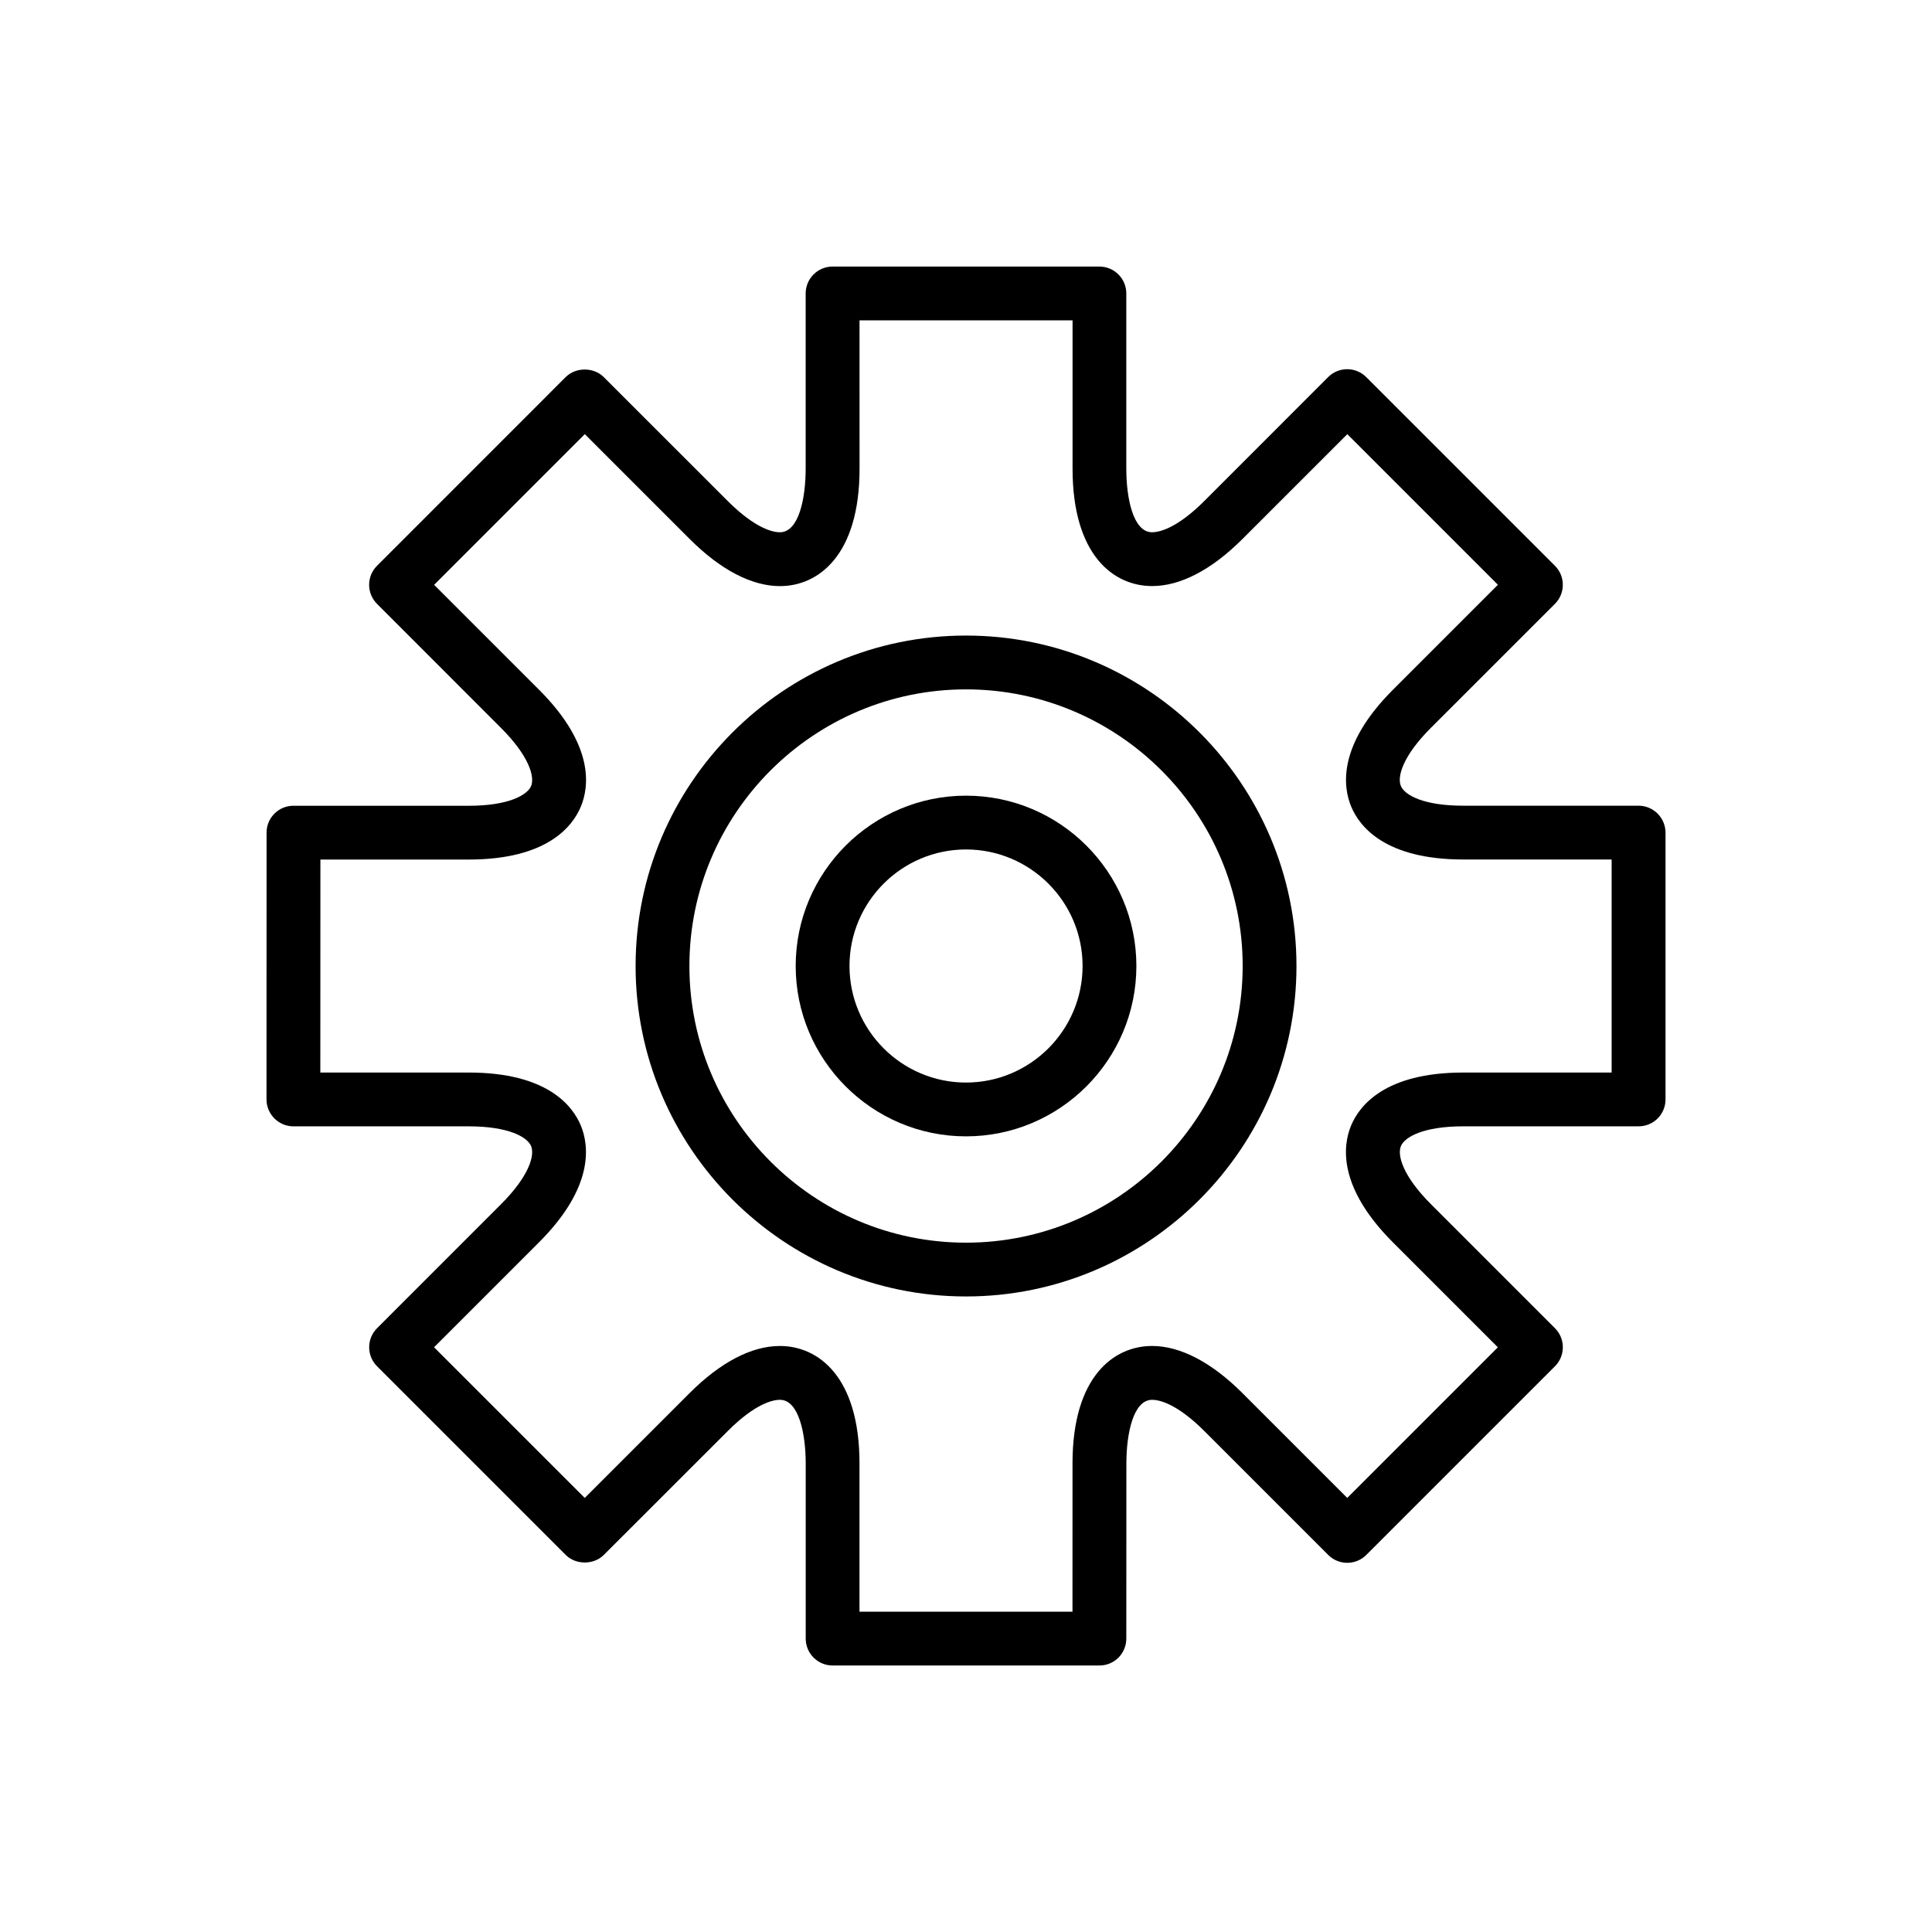
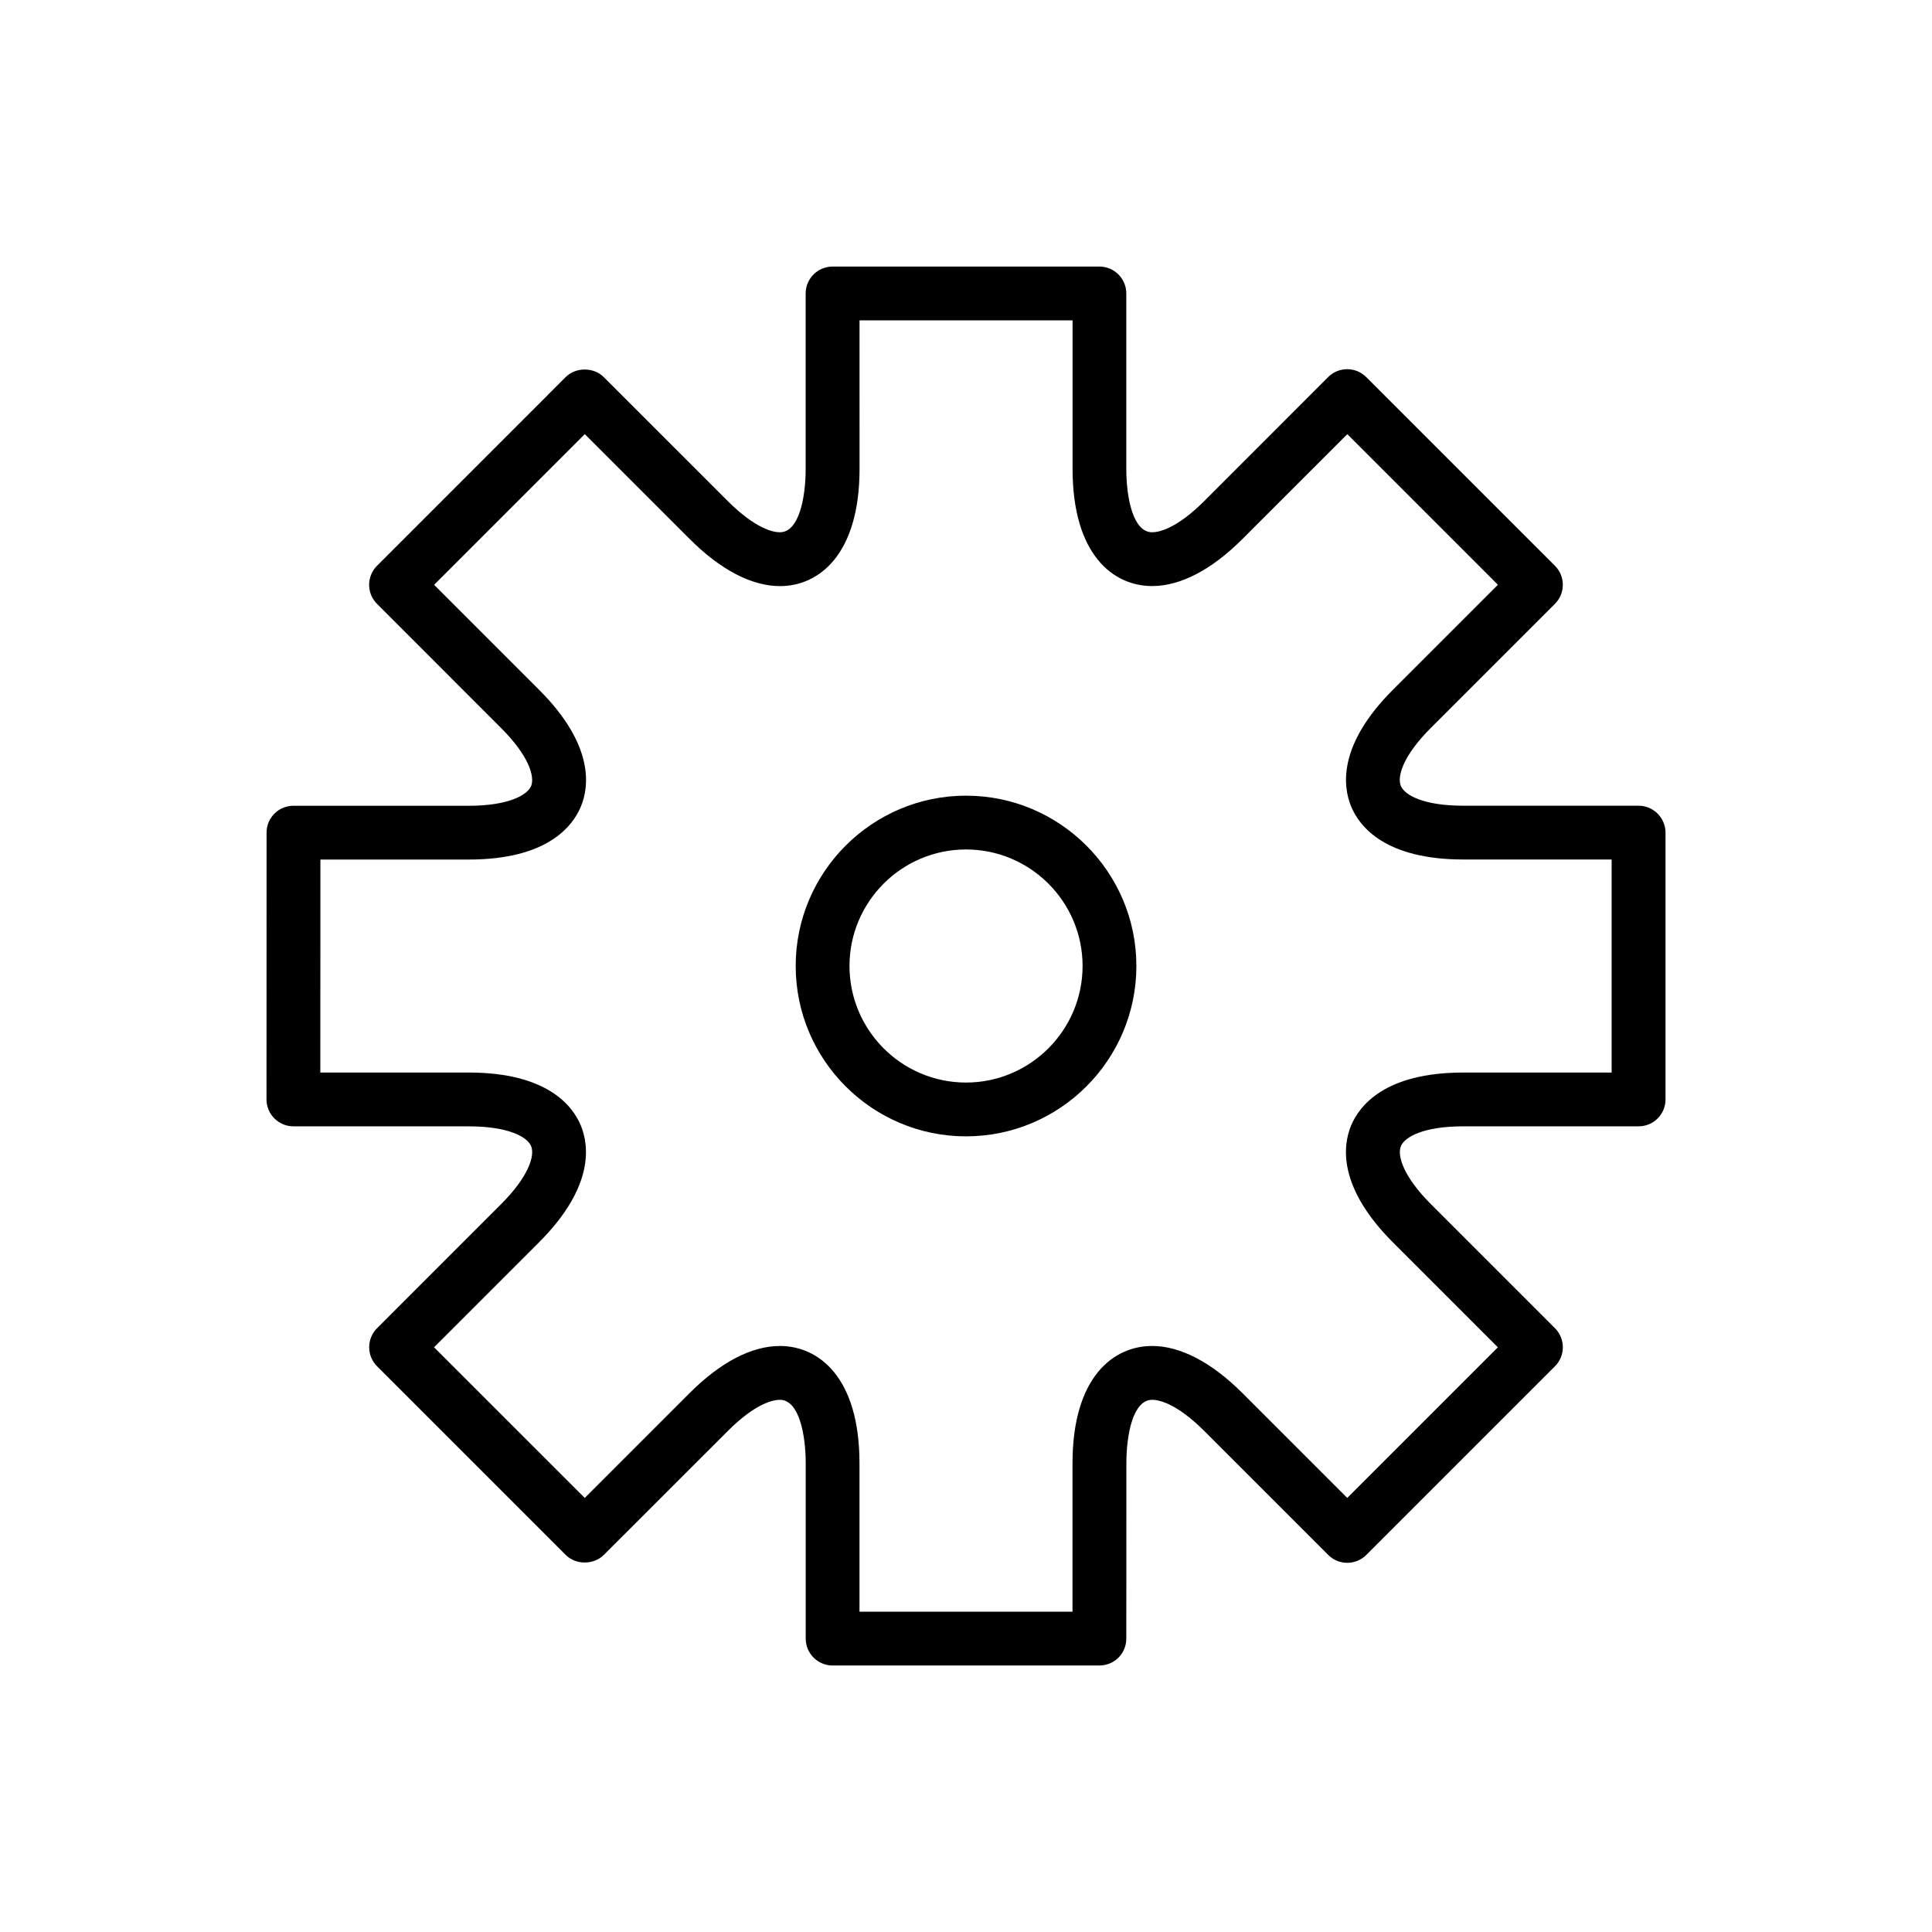
<svg xmlns="http://www.w3.org/2000/svg" fill="#000000" width="800px" height="800px" version="1.1" viewBox="144 144 512 512">
  <g>
    <path d="m578.23 357.52h-46.438c-10.617 0-15.562-2.824-16.559-5.258-1-2.414 0.484-7.91 8.004-15.41l32.844-32.832c1.34-1.34 2.082-3.144 2.082-5.039 0-1.891-0.742-3.707-2.082-5.039l-50.02-50.012c-2.785-2.785-7.301-2.785-10.086 0l-32.824 32.844c-7.481 7.473-12.176 8.281-13.832 8.281-5.047 0-6.836-9.078-6.836-16.844v-46.441c0-3.934-3.195-7.129-7.129-7.129h-70.715c-3.934 0-7.129 3.195-7.129 7.129v46.445c0 7.766-1.785 16.844-6.836 16.844-1.652 0-6.352-0.816-13.832-8.297l-32.844-32.832c-2.672-2.672-7.406-2.672-10.086 0l-50 50.012c-2.785 2.785-2.785 7.301 0 10.086l32.824 32.844c7.519 7.5 9.004 12.996 8.023 15.41-1 2.414-5.961 5.258-16.559 5.258l-46.426-0.008c-3.934 0-7.129 3.176-7.129 7.129l-0.02 70.703c0 1.883 0.762 3.707 2.102 5.039 1.34 1.332 3.156 2.09 5.027 2.09h46.438c10.617 0 15.562 2.832 16.559 5.246 1 2.414-0.484 7.91-8.004 15.418l-32.824 32.832c-2.785 2.785-2.785 7.301 0 10.086l50 50c2.672 2.672 7.406 2.672 10.086 0l32.844-32.824c7.461-7.481 12.156-8.289 13.832-8.289 5.027 0 6.836 9.078 6.836 16.844v46.438c0 3.934 3.195 7.129 7.129 7.129h70.703c1.891 0 3.715-0.742 5.047-2.082s2.082-3.156 2.082-5.047l0.02-46.438c0-7.766 1.785-16.844 6.836-16.844 1.652 0 6.352 0.809 13.832 8.289l32.824 32.824c2.785 2.785 7.301 2.785 10.086 0l50-50c2.785-2.785 2.785-7.301 0-10.086l-32.824-32.824c-7.519-7.519-9.004-13.012-8.004-15.43 1-2.414 5.941-5.246 16.559-5.246h46.438c3.934 0 7.129-3.184 7.129-7.129v-70.703c-0.02-3.941-3.215-7.137-7.148-7.137zm-7.129 70.715h-39.309c-20.809 0-27.547 8.801-29.742 14.051-2.176 5.238-3.621 16.246 11.102 30.969l27.797 27.797-39.914 39.914-27.797-27.797c-8.164-8.148-16.438-12.473-23.918-12.473-10.211 0-21.094 8.176-21.094 31.102l-0.008 39.312h-56.445v-39.309c0-22.93-10.895-31.102-21.094-31.102-7.5 0-15.762 4.316-23.918 12.473l-27.797 27.797-39.934-39.926 27.797-27.797c14.723-14.715 13.27-25.703 11.102-30.961-2.176-5.246-8.926-14.051-29.742-14.051h-39.297l0.02-56.445h39.309c20.797 0 27.547-8.801 29.727-14.059 2.176-5.246 3.621-16.246-11.102-30.949l-27.797-27.797 39.934-39.934 27.797 27.797c8.148 8.156 16.438 12.48 23.918 12.48 10.191 0 21.094-8.184 21.094-31.102l-0.008-39.328h56.457v39.316c0 22.938 10.883 31.102 21.094 31.102 7.481 0 15.762-4.305 23.918-12.461l27.797-27.797 39.914 39.914-27.797 27.797c-14.723 14.707-13.27 25.703-11.102 30.949 2.176 5.258 8.926 14.059 29.742 14.059l39.297 0.004z" />
-     <path d="m400 312.43c-48.289 0-87.559 39.277-87.559 87.566 0 48.289 39.27 87.578 87.559 87.578s87.578-39.289 87.578-87.578c-0.004-48.289-39.289-87.566-87.578-87.566zm0 160.89c-40.418 0-73.301-32.891-73.301-73.32 0-40.418 32.879-73.309 73.301-73.309 40.418 0 73.32 32.891 73.32 73.309-0.004 40.43-32.902 73.32-73.32 73.32z" />
    <path d="m400 354.86c-24.875 0-45.133 20.258-45.133 45.133 0 24.895 20.258 45.152 45.133 45.152 24.895 0 45.152-20.258 45.152-45.152 0-24.875-20.258-45.133-45.152-45.133zm0 76.027c-17.023 0-30.875-13.859-30.875-30.895 0-17.023 13.852-30.875 30.875-30.875s30.895 13.852 30.895 30.875c-0.004 17.035-13.871 30.895-30.895 30.895z" />
  </g>
</svg>